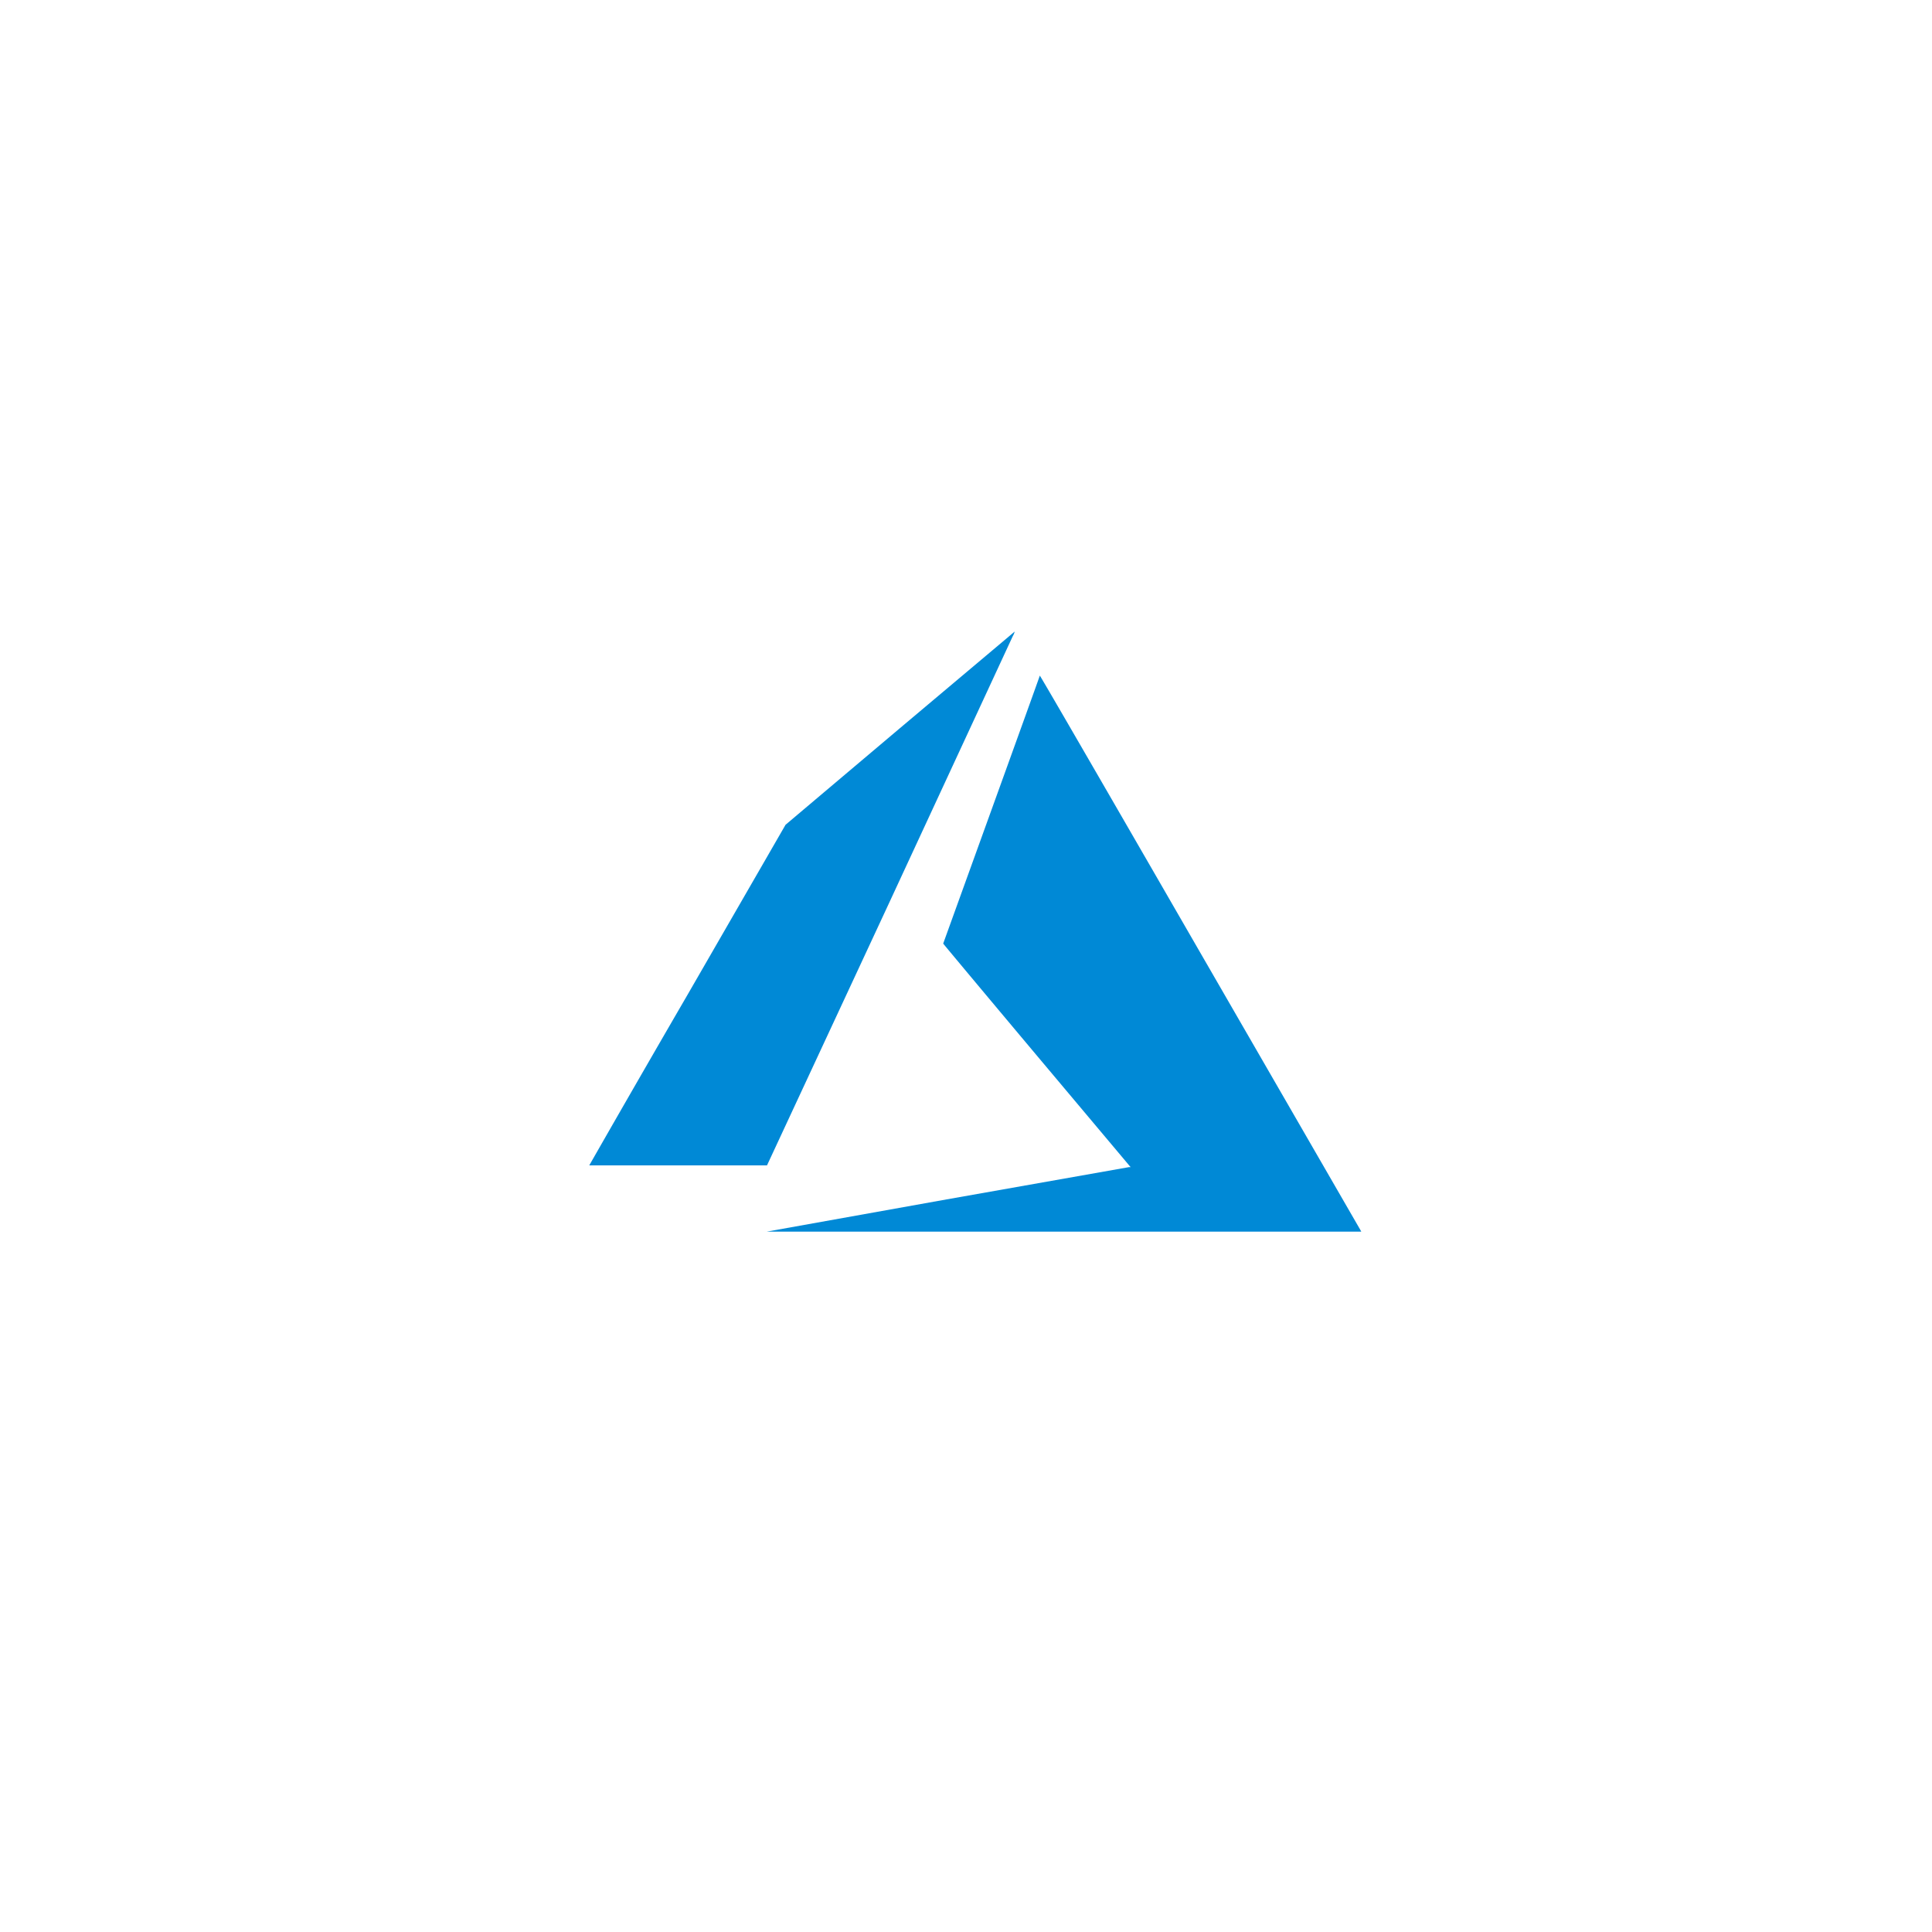
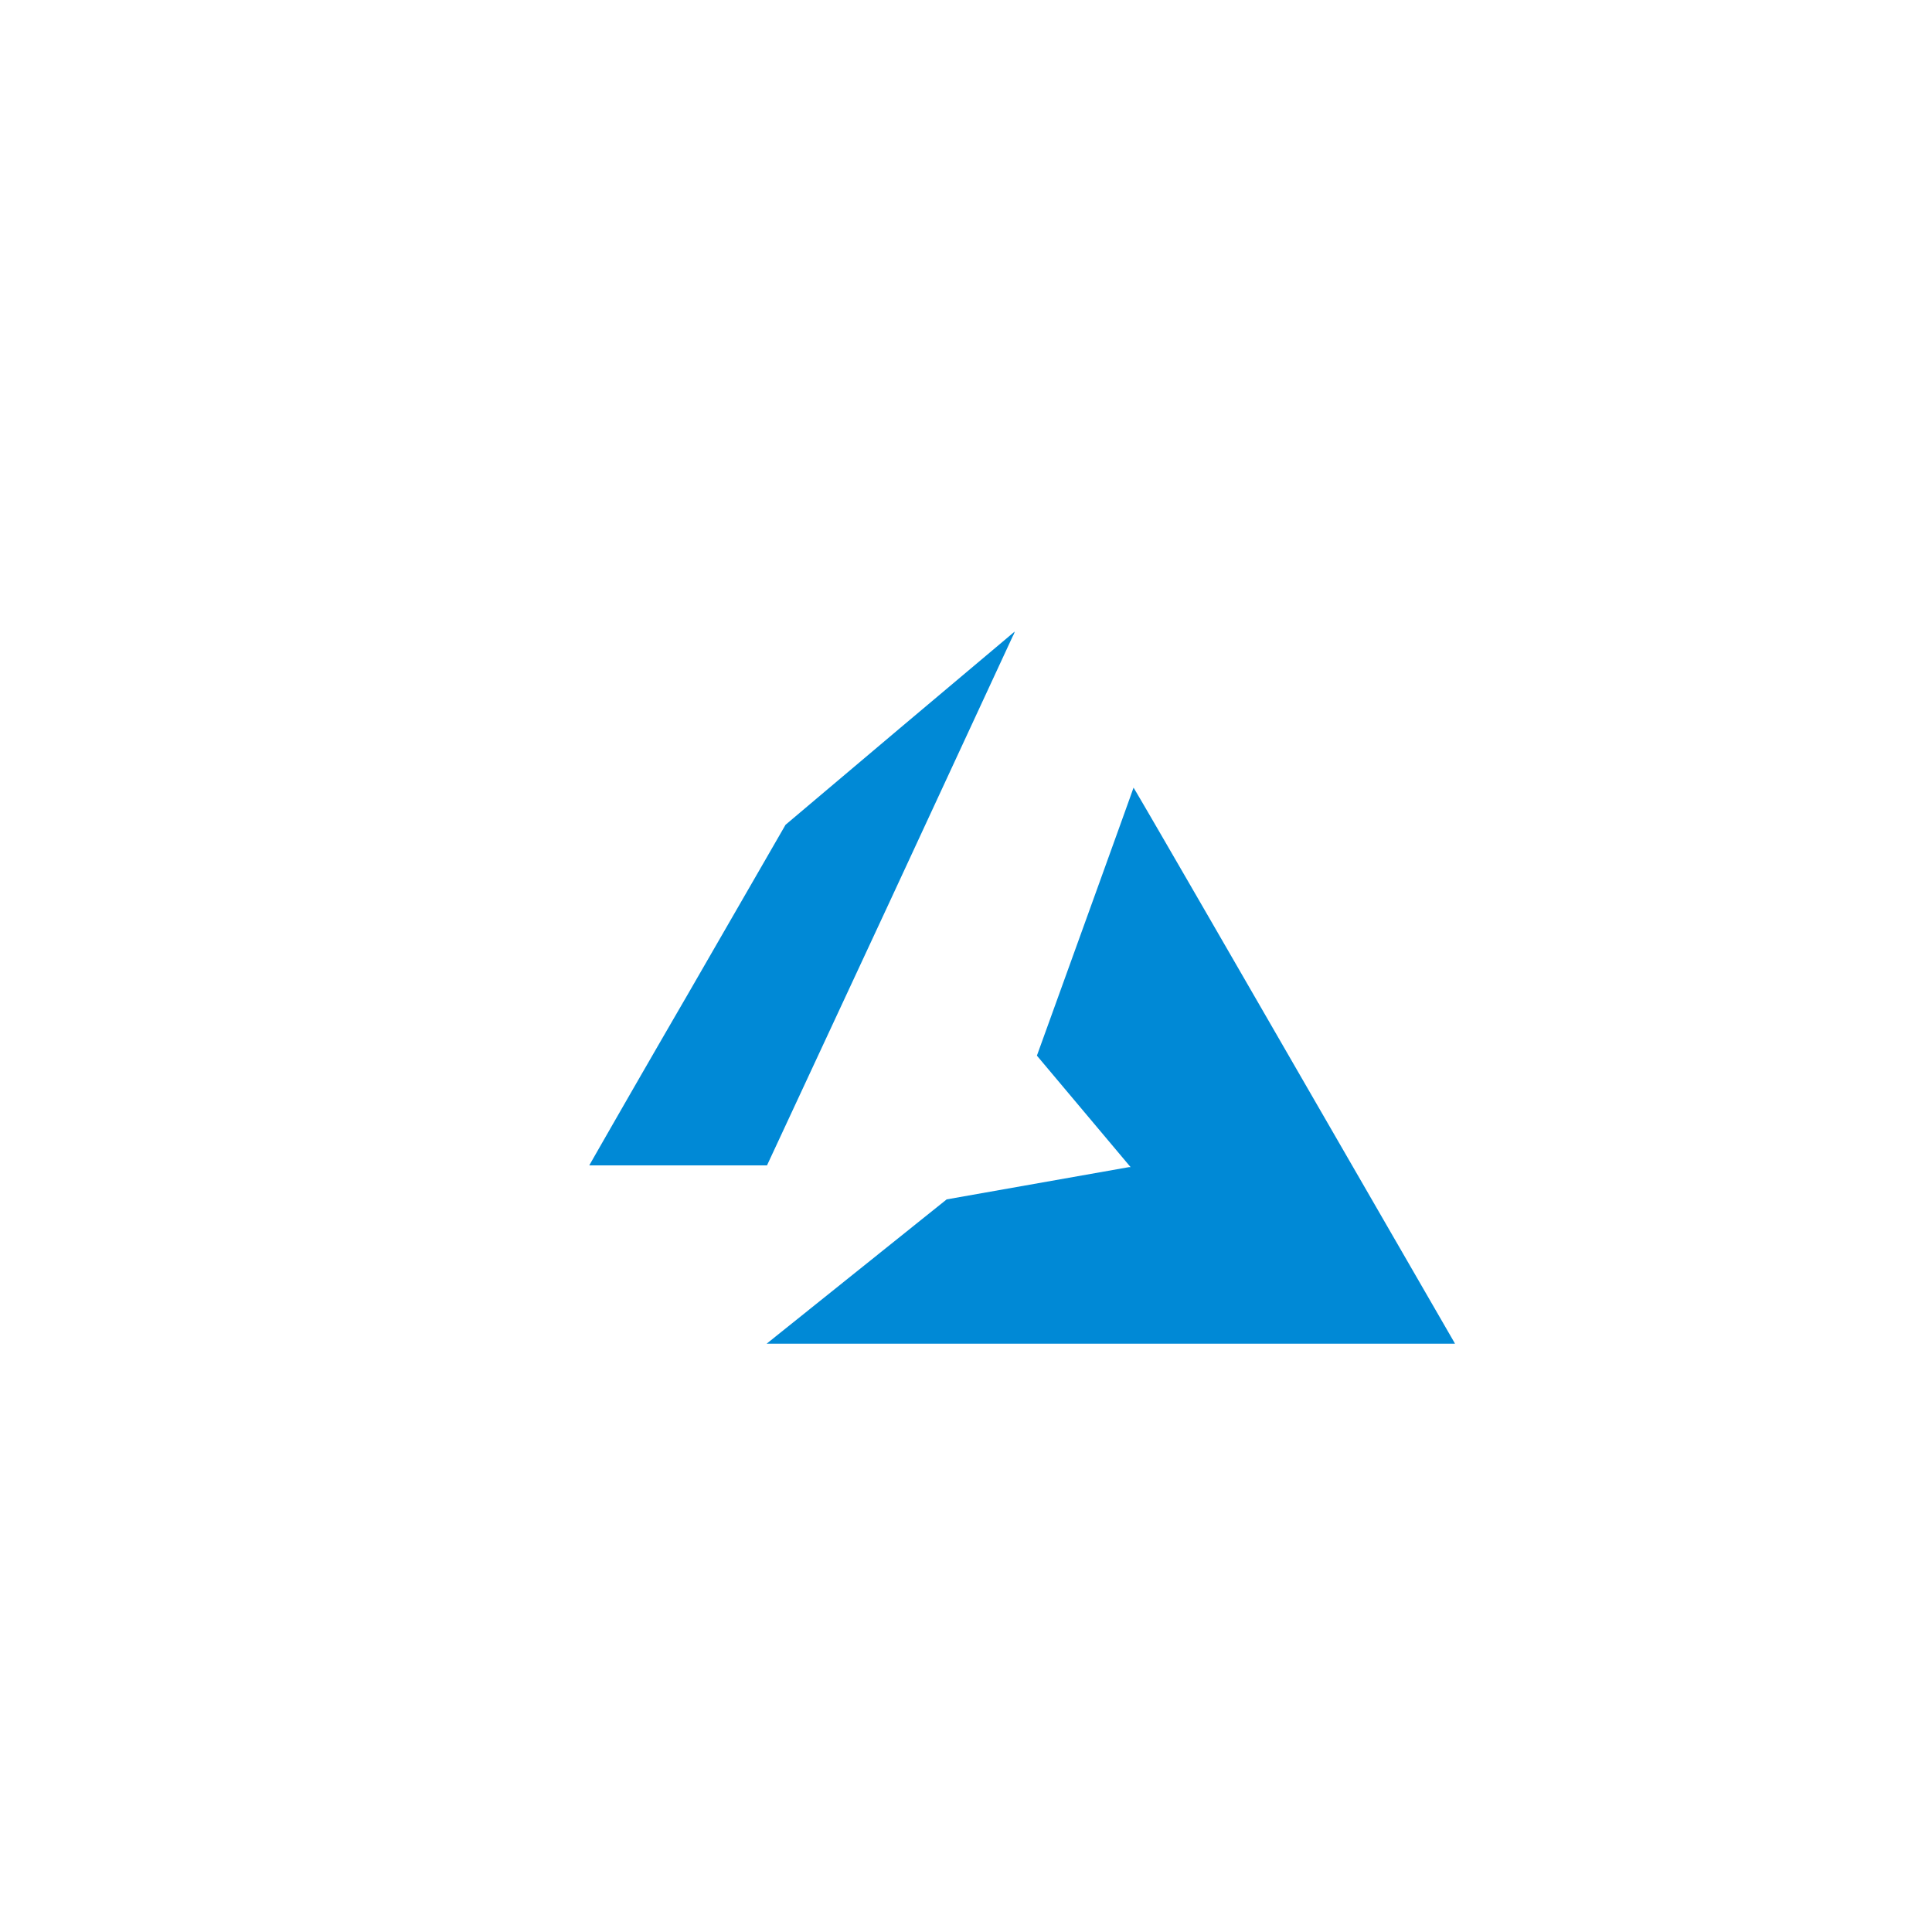
<svg xmlns="http://www.w3.org/2000/svg" id="graphics" width="100" height="100" viewBox="0 0 100 100">
  <defs>
    <style>
      .cls-1 {
        fill: #0089d6;
      }
    </style>
  </defs>
  <g id="layer1">
    <g id="layer1-1">
-       <path id="path21" class="cls-1" d="M49,62.08l9.44-1.67.08,0-4.85-5.77c-2.67-3.18-4.85-5.79-4.85-5.8s5-13.83,5-13.87,3.42,5.87,8.26,14.26l8.32,14.41.06.11H39.68Zm-18.5-1.76s2.28-4,5.08-8.82l5.08-8.81,5.92-5,5.94-5a.89.89,0,0,1-.1.24L46,46.78,39.7,60.32H30.52Z" />
+       <path id="path21" class="cls-1" d="M49,62.08l9.44-1.67.08,0-4.85-5.77s5-13.83,5-13.87,3.42,5.87,8.26,14.26l8.32,14.41.06.11H39.68Zm-18.5-1.76s2.28-4,5.08-8.82l5.08-8.81,5.92-5,5.94-5a.89.89,0,0,1-.1.24L46,46.78,39.7,60.32H30.52Z" />
    </g>
  </g>
</svg>